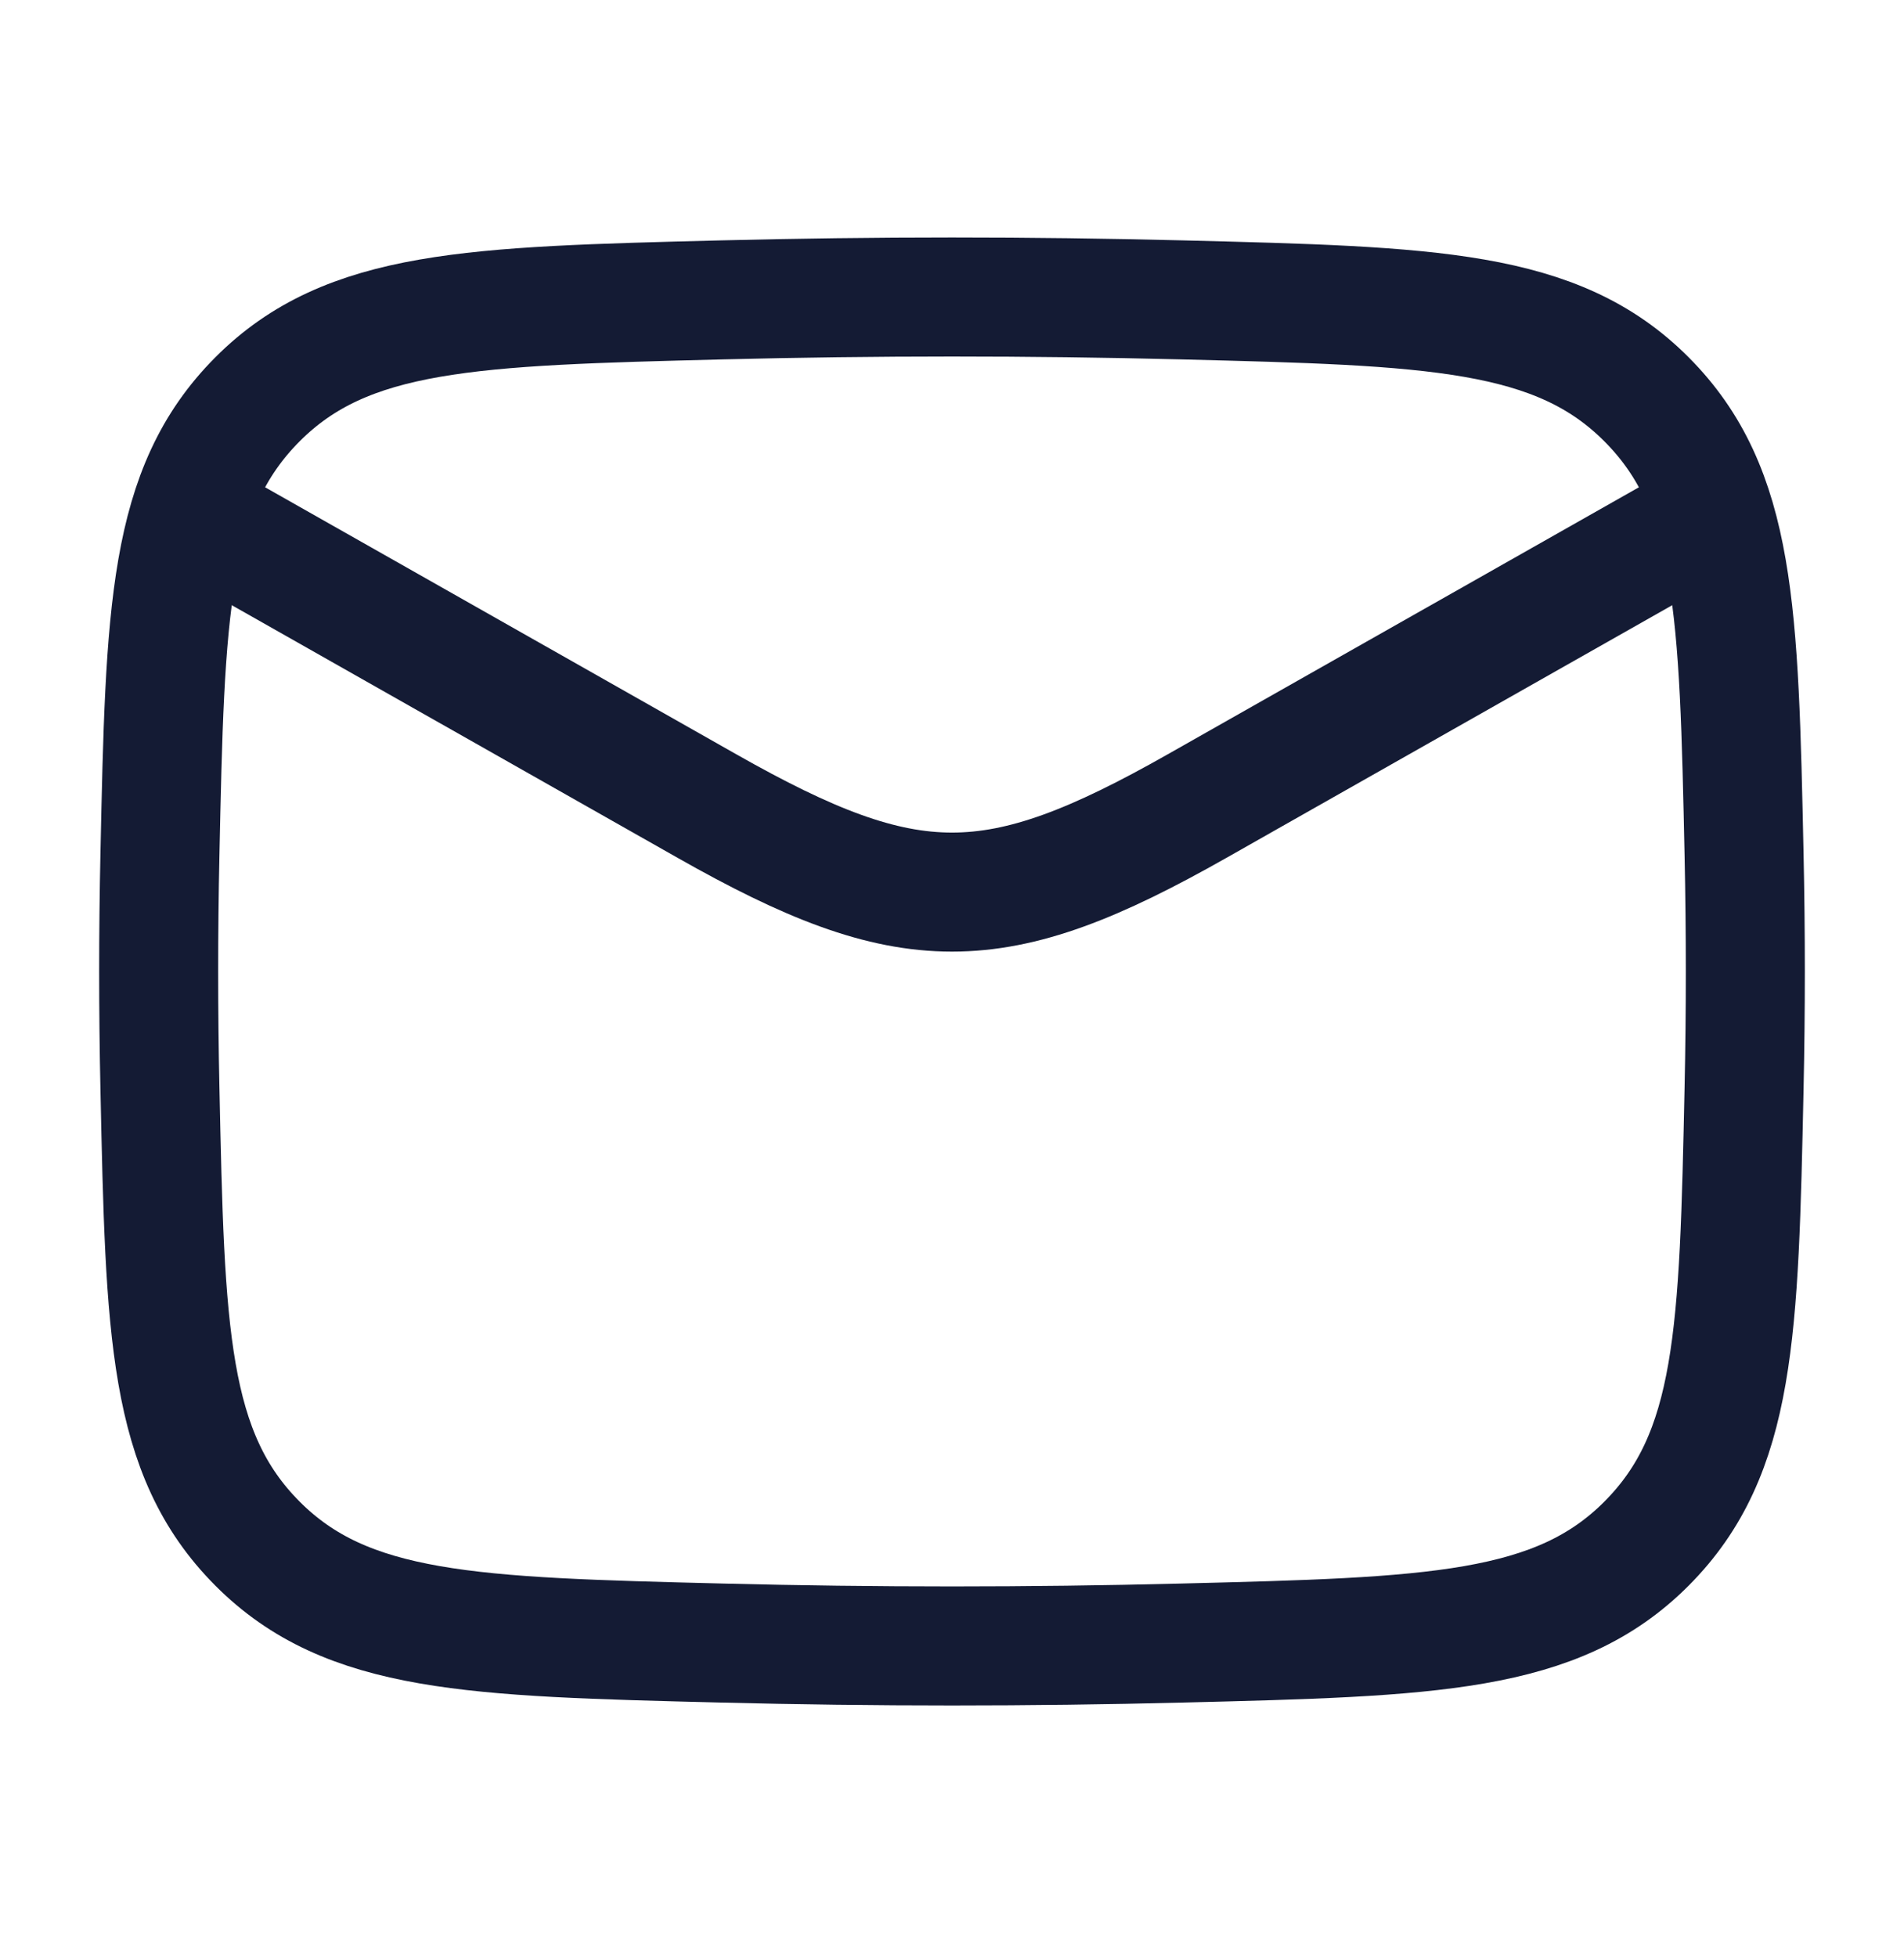
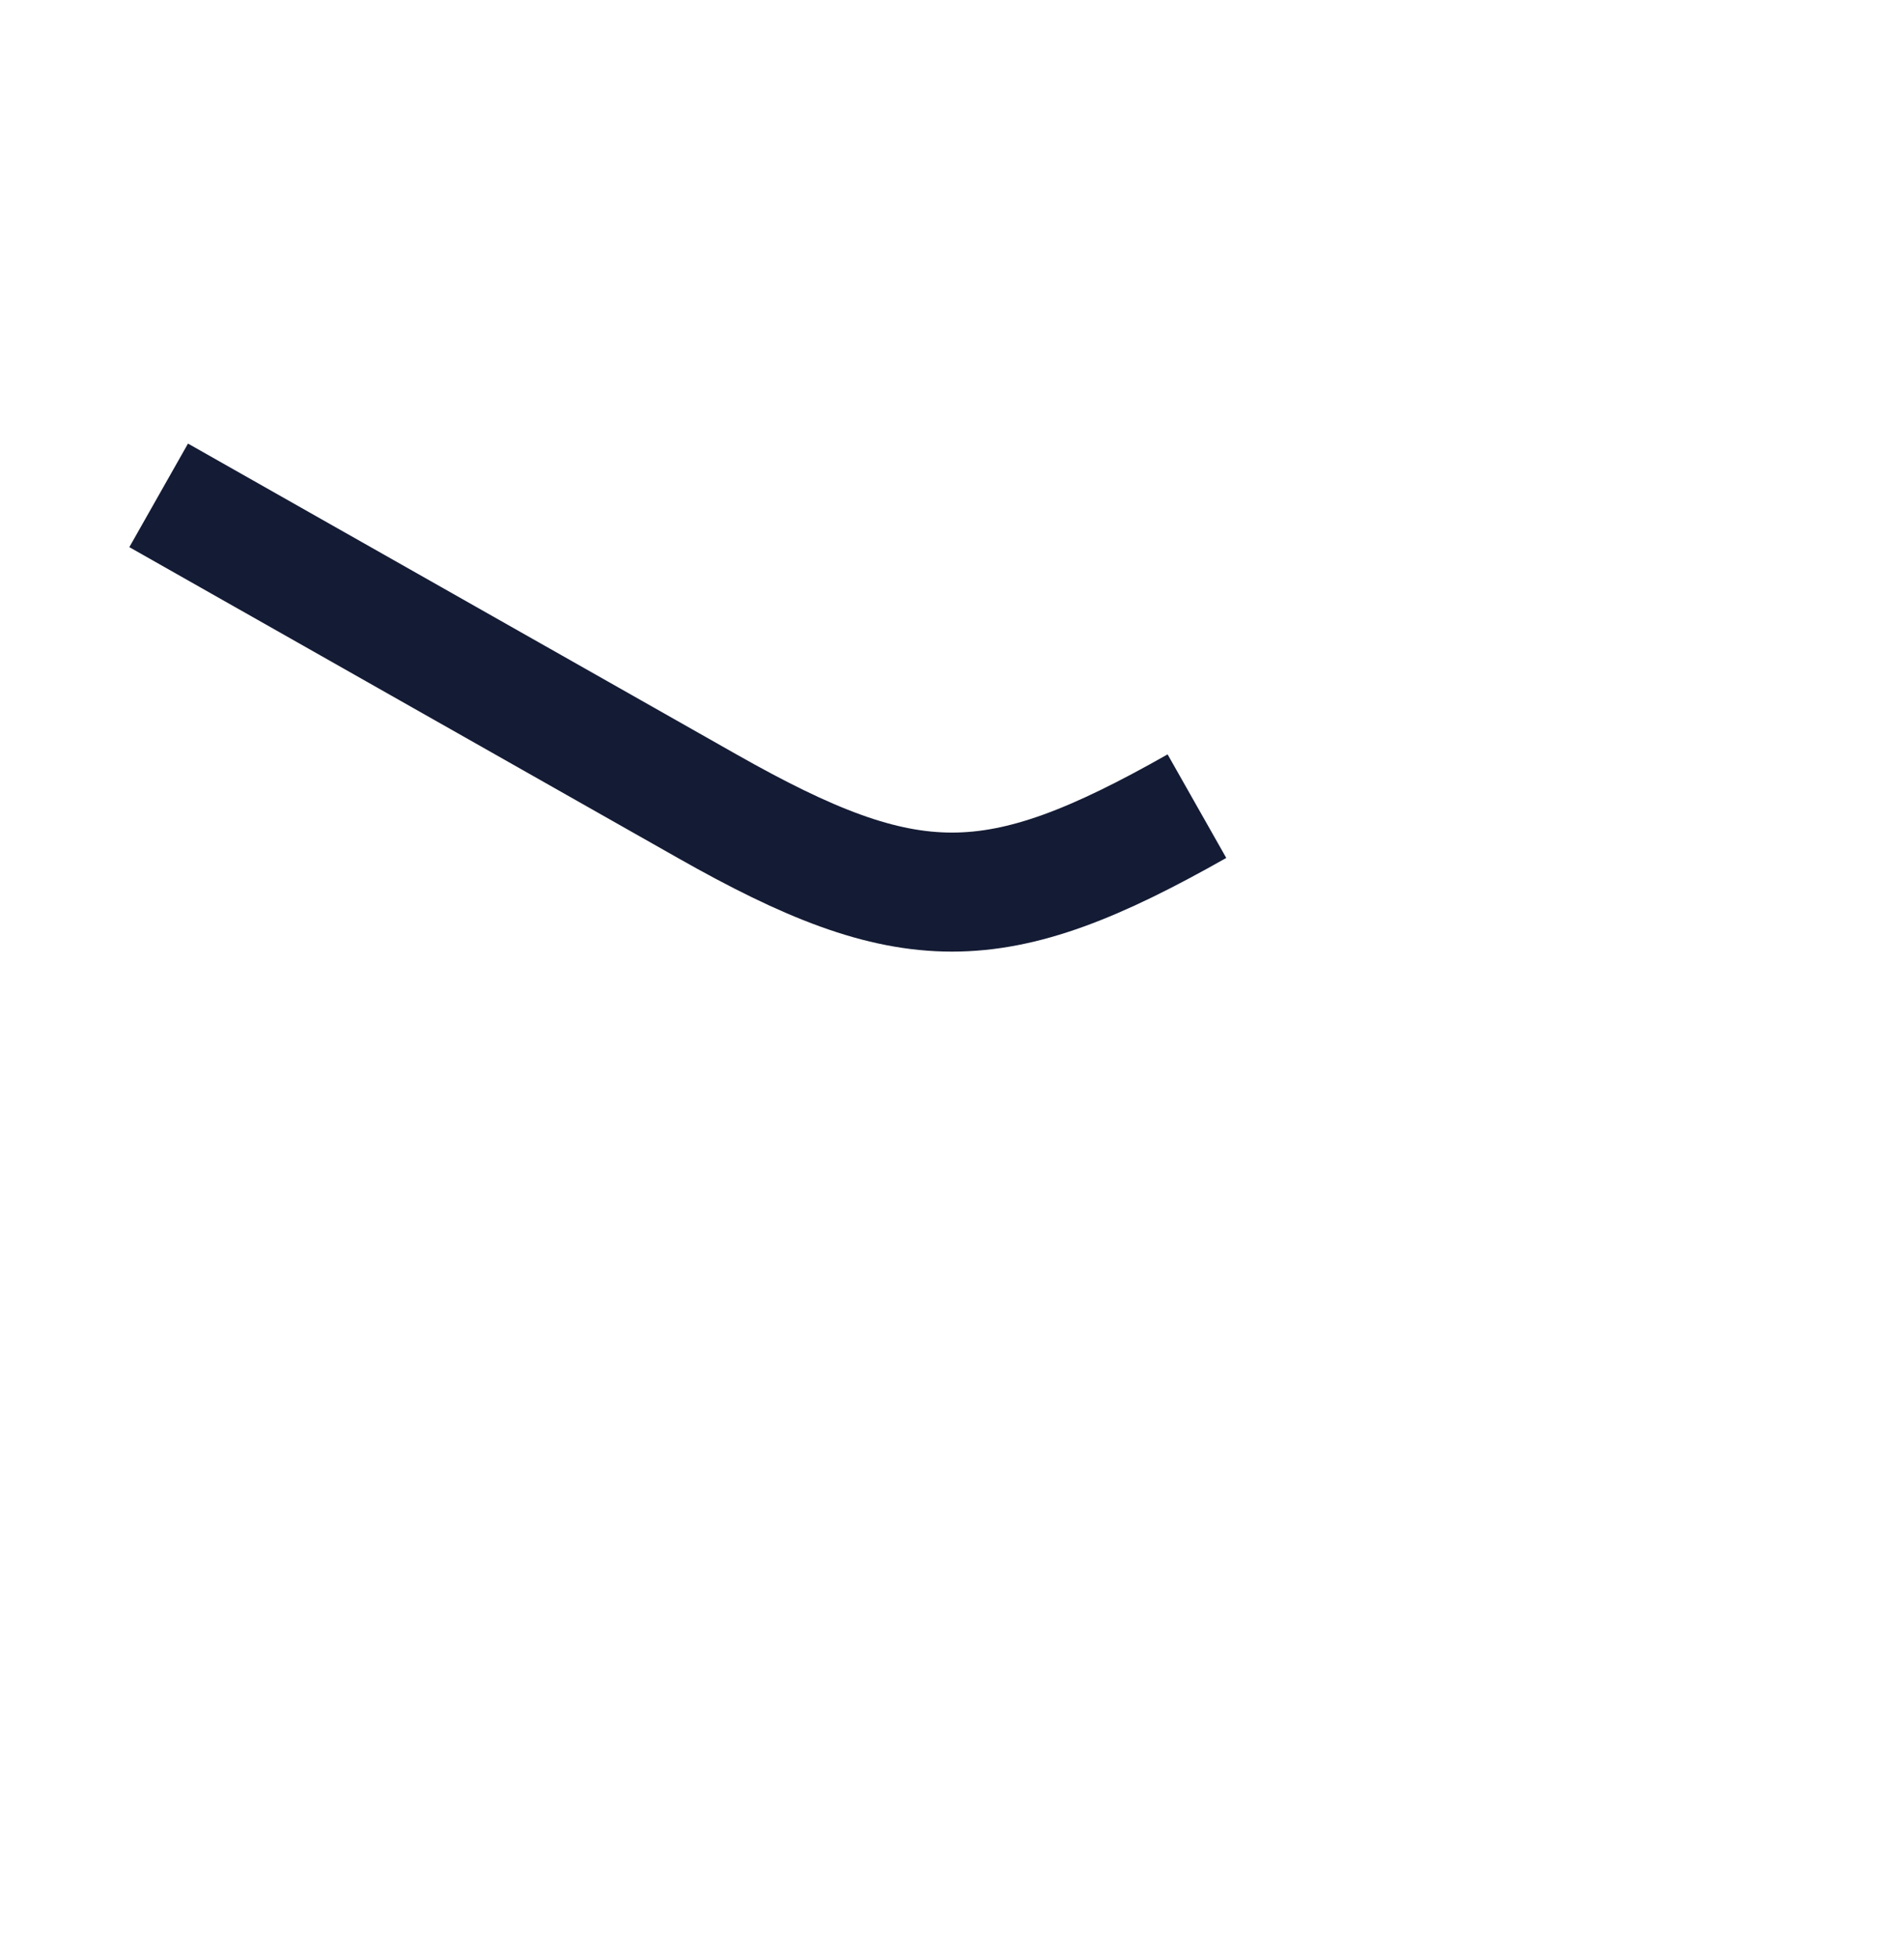
<svg xmlns="http://www.w3.org/2000/svg" width="36" height="37" viewBox="0 0 36 37" fill="none">
-   <path d="M3 9.364L13.37 15.239C17.192 17.405 18.808 17.405 22.631 15.239L33 9.364" stroke="#141B34" stroke-width="2.25" stroke-linejoin="round" />
-   <path d="M3.024 20.577C3.122 25.176 3.171 27.475 4.867 29.178C6.564 30.881 8.925 30.941 13.648 31.059C16.559 31.132 19.441 31.132 22.352 31.059C27.075 30.941 29.436 30.881 31.133 29.178C32.829 27.475 32.878 25.176 32.976 20.577C33.008 19.099 33.008 17.629 32.976 16.151C32.878 11.552 32.829 9.253 31.133 7.55C29.436 5.847 27.075 5.788 22.352 5.669C19.441 5.596 16.559 5.596 13.648 5.669C8.925 5.788 6.564 5.847 4.867 7.55C3.171 9.253 3.122 11.552 3.024 16.151C2.992 17.629 2.992 19.099 3.024 20.577Z" stroke="#141B34" stroke-width="2.25" stroke-linejoin="round" />
+   <path d="M3 9.364L13.37 15.239C17.192 17.405 18.808 17.405 22.631 15.239" stroke="#141B34" stroke-width="2.25" stroke-linejoin="round" />
</svg>